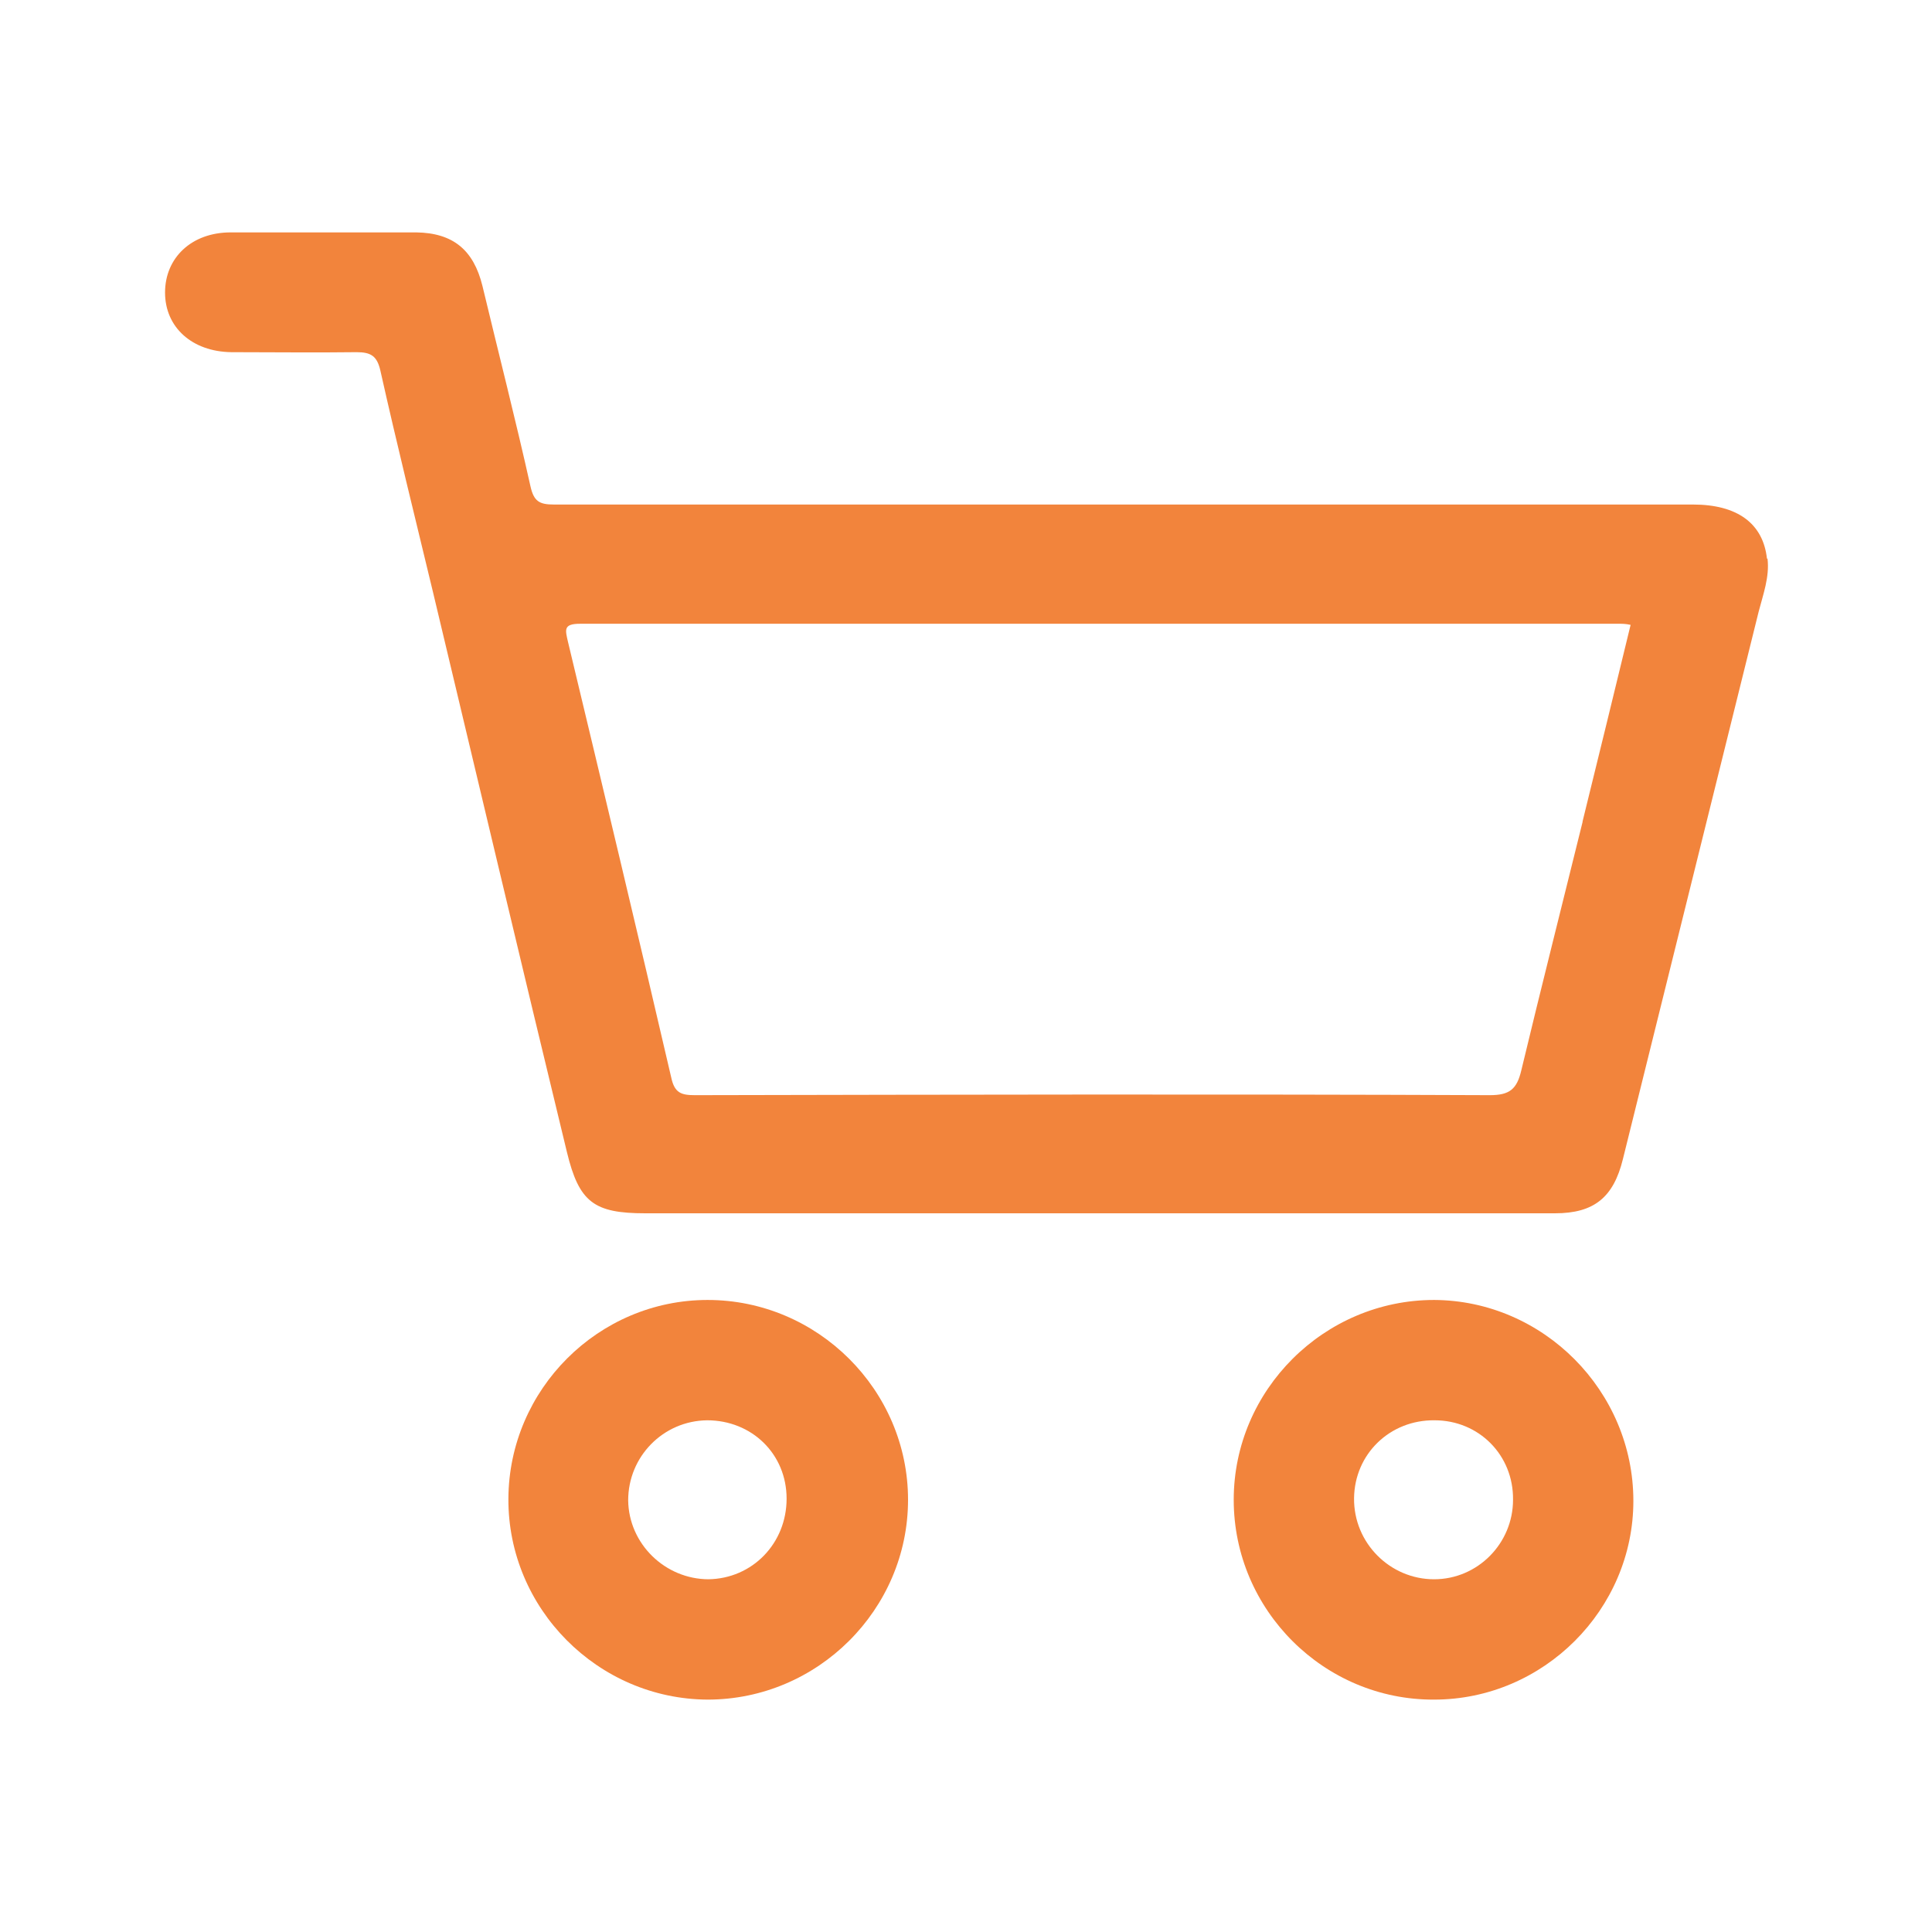
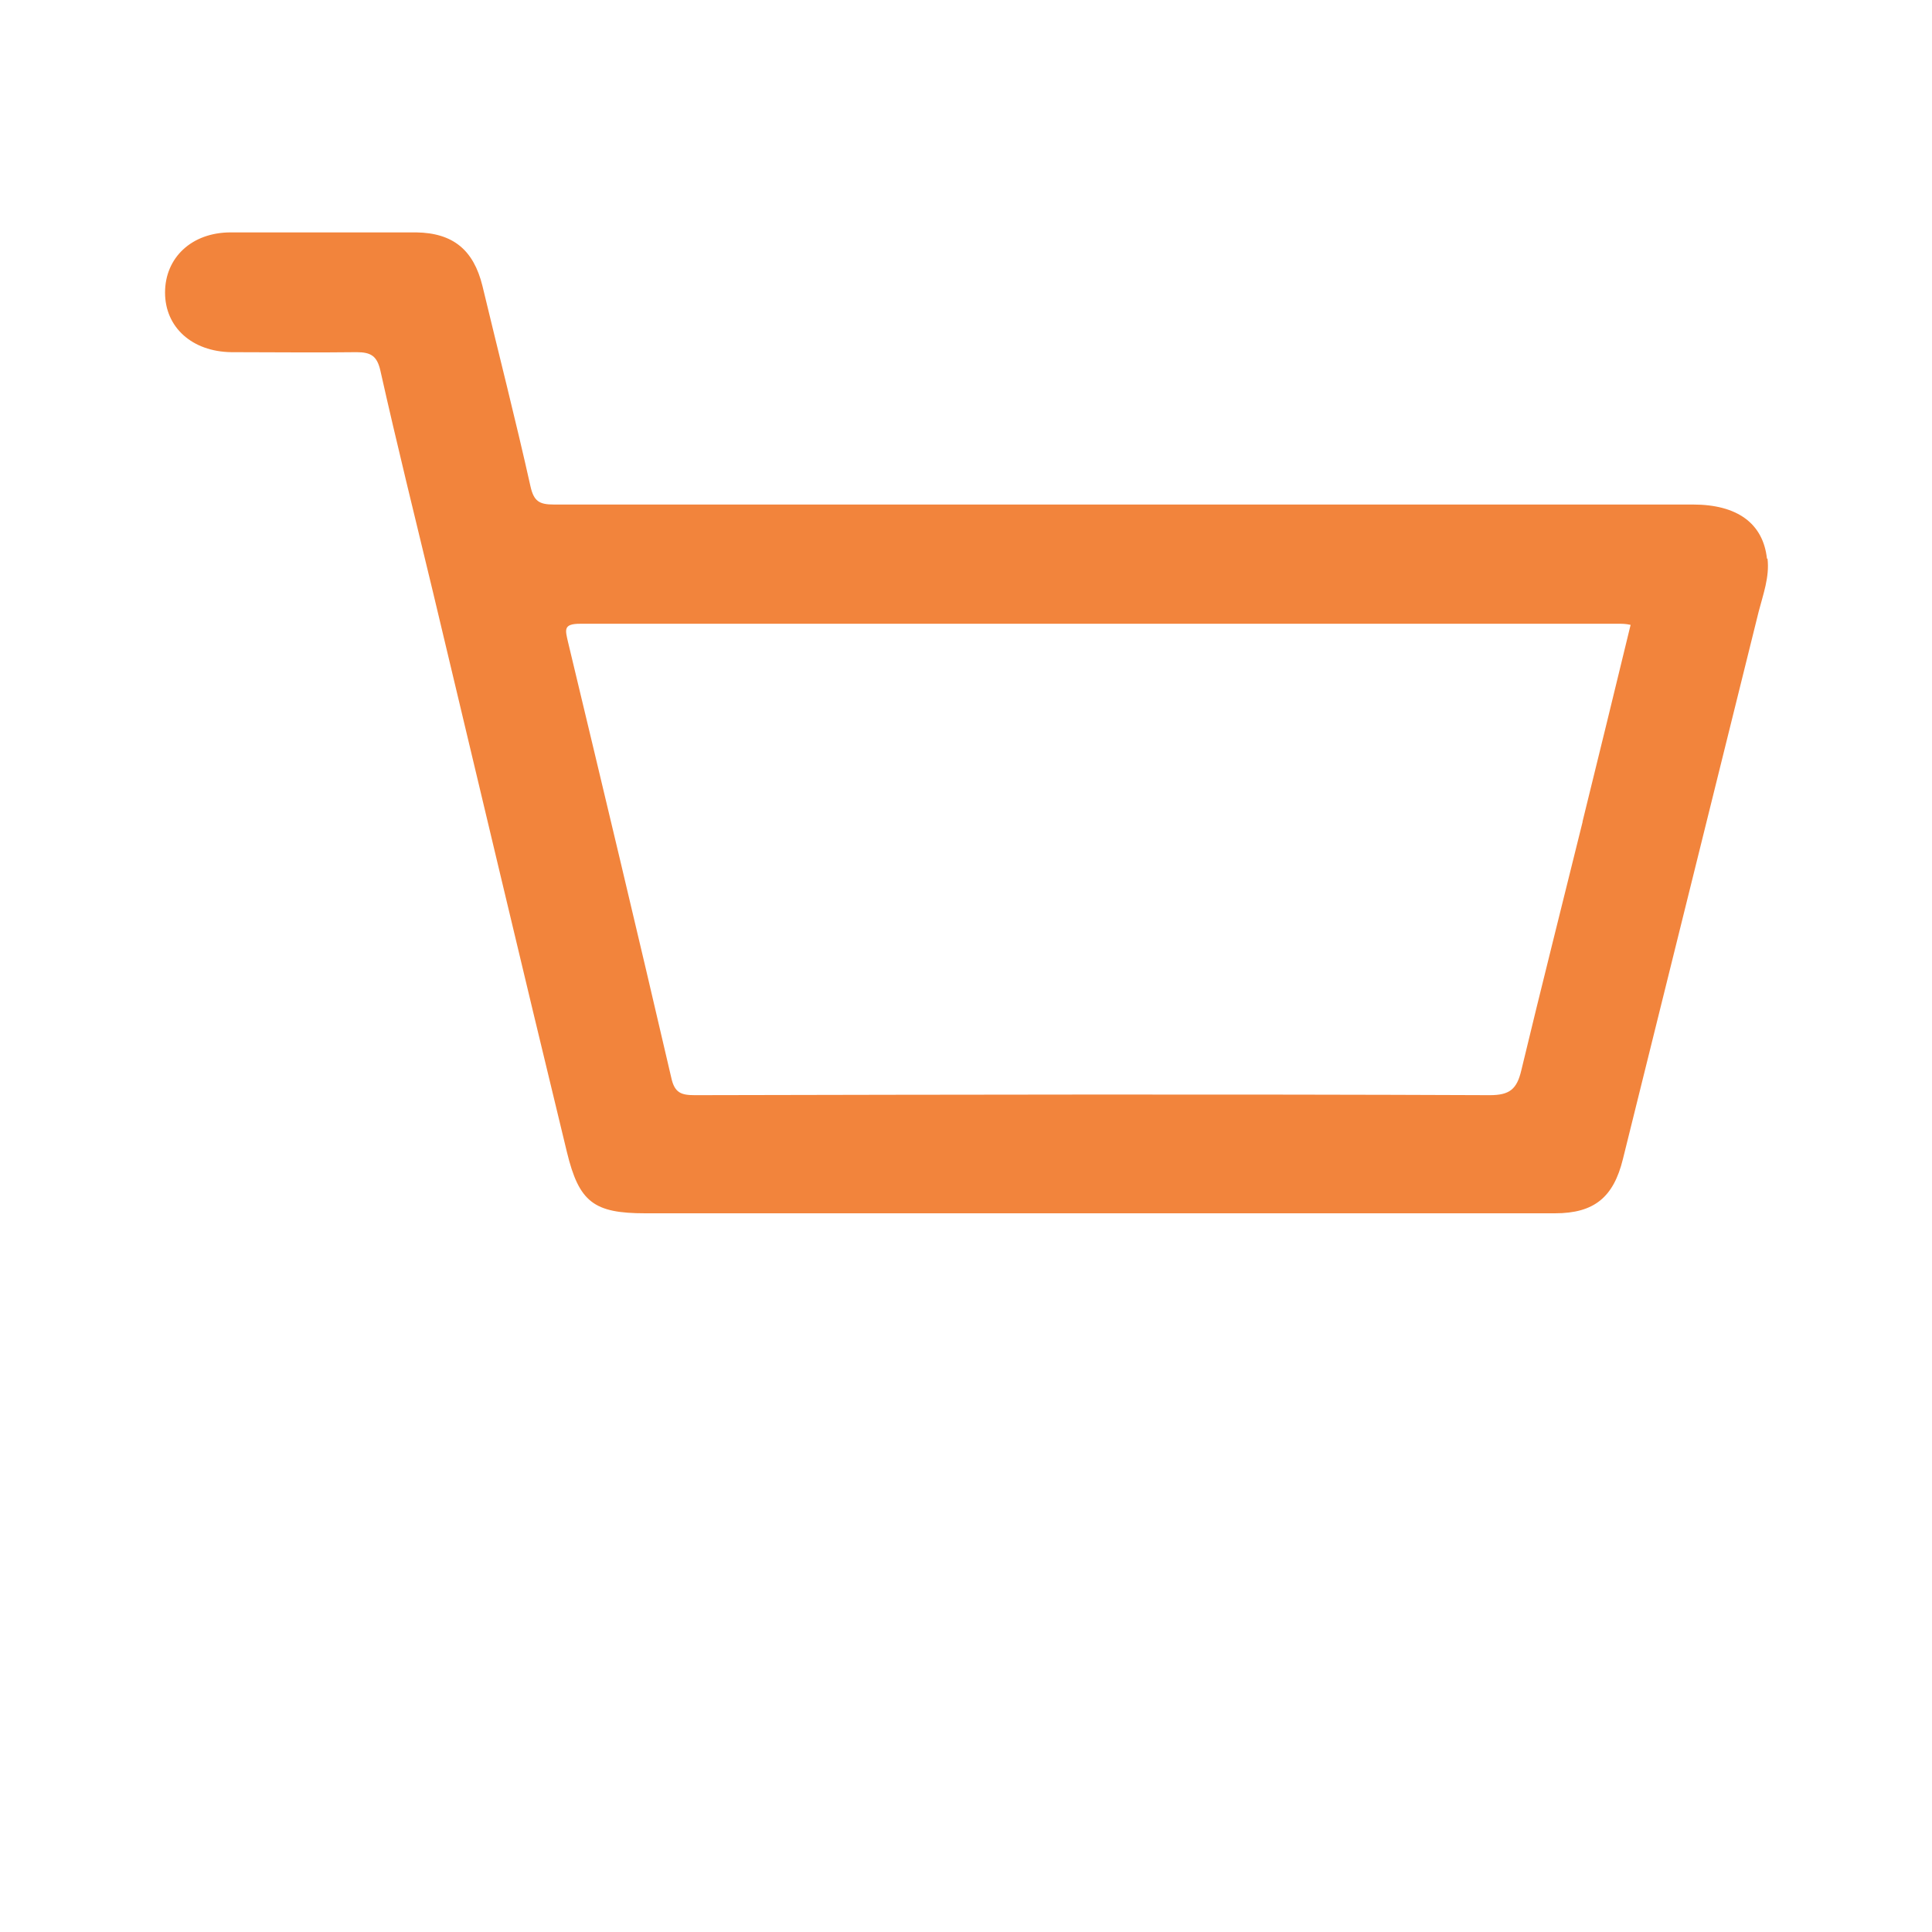
<svg xmlns="http://www.w3.org/2000/svg" id="Layer_1" data-name="Layer 1" viewBox="0 0 35 35">
  <defs>
    <style>
      .cls-1 {
        fill: #f2843c;
        stroke-width: 0px;
      }
    </style>
  </defs>
  <path class="cls-1" d="M32.01,10.12c-.07-.64-.54-.98-1.34-.98-4.13,0-8.27,0-12.4,0-2.75,0-5.49,0-8.24,0-.26,0-.36-.06-.42-.33-.27-1.21-.58-2.42-.87-3.63-.16-.65-.53-.96-1.2-.97-1.12,0-2.24,0-3.36,0-.71,0-1.19.46-1.19,1.09,0,.63.49,1.07,1.2,1.08.76,0,1.51.01,2.27,0,.26,0,.37.07.43.33.3,1.34.63,2.67.95,4,.81,3.39,1.61,6.78,2.43,10.16.22.91.49,1.11,1.42,1.11,2.71,0,5.42,0,8.13,0,2.78,0,5.57,0,8.35,0,.71,0,1.06-.29,1.23-.98.82-3.31,1.64-6.61,2.46-9.92.08-.31.2-.63.16-.96ZM28.67,14.89c-.37,1.5-.75,3-1.11,4.5-.08.34-.21.45-.57.45-4.8-.02-9.6-.01-14.4,0-.25,0-.37-.04-.43-.32-.61-2.63-1.24-5.26-1.87-7.89-.05-.22-.09-.33.22-.33,6.27,0,12.55,0,18.82,0,.06,0,.12,0,.21.02-.29,1.2-.58,2.38-.87,3.56Z" />
-   <path class="cls-1" d="M25.98,23.55c-1.99,0-3.63,1.63-3.63,3.62,0,2,1.64,3.63,3.63,3.62,1.98,0,3.61-1.63,3.61-3.6,0-1.99-1.63-3.63-3.61-3.64ZM25.98,28.61c-.8,0-1.46-.66-1.45-1.47.01-.8.65-1.42,1.46-1.41.8,0,1.43.63,1.42,1.44,0,.79-.64,1.44-1.43,1.44Z" />
-   <path class="cls-1" d="M12.82,23.55c-1.98,0-3.6,1.62-3.61,3.6-.01,1.99,1.62,3.63,3.61,3.64,1.99,0,3.63-1.63,3.63-3.62,0-1.99-1.64-3.62-3.63-3.62ZM12.84,28.61c-.79,0-1.45-.64-1.46-1.43,0-.79.63-1.44,1.43-1.45.81,0,1.44.61,1.44,1.42,0,.81-.62,1.45-1.42,1.46Z" />
</svg>